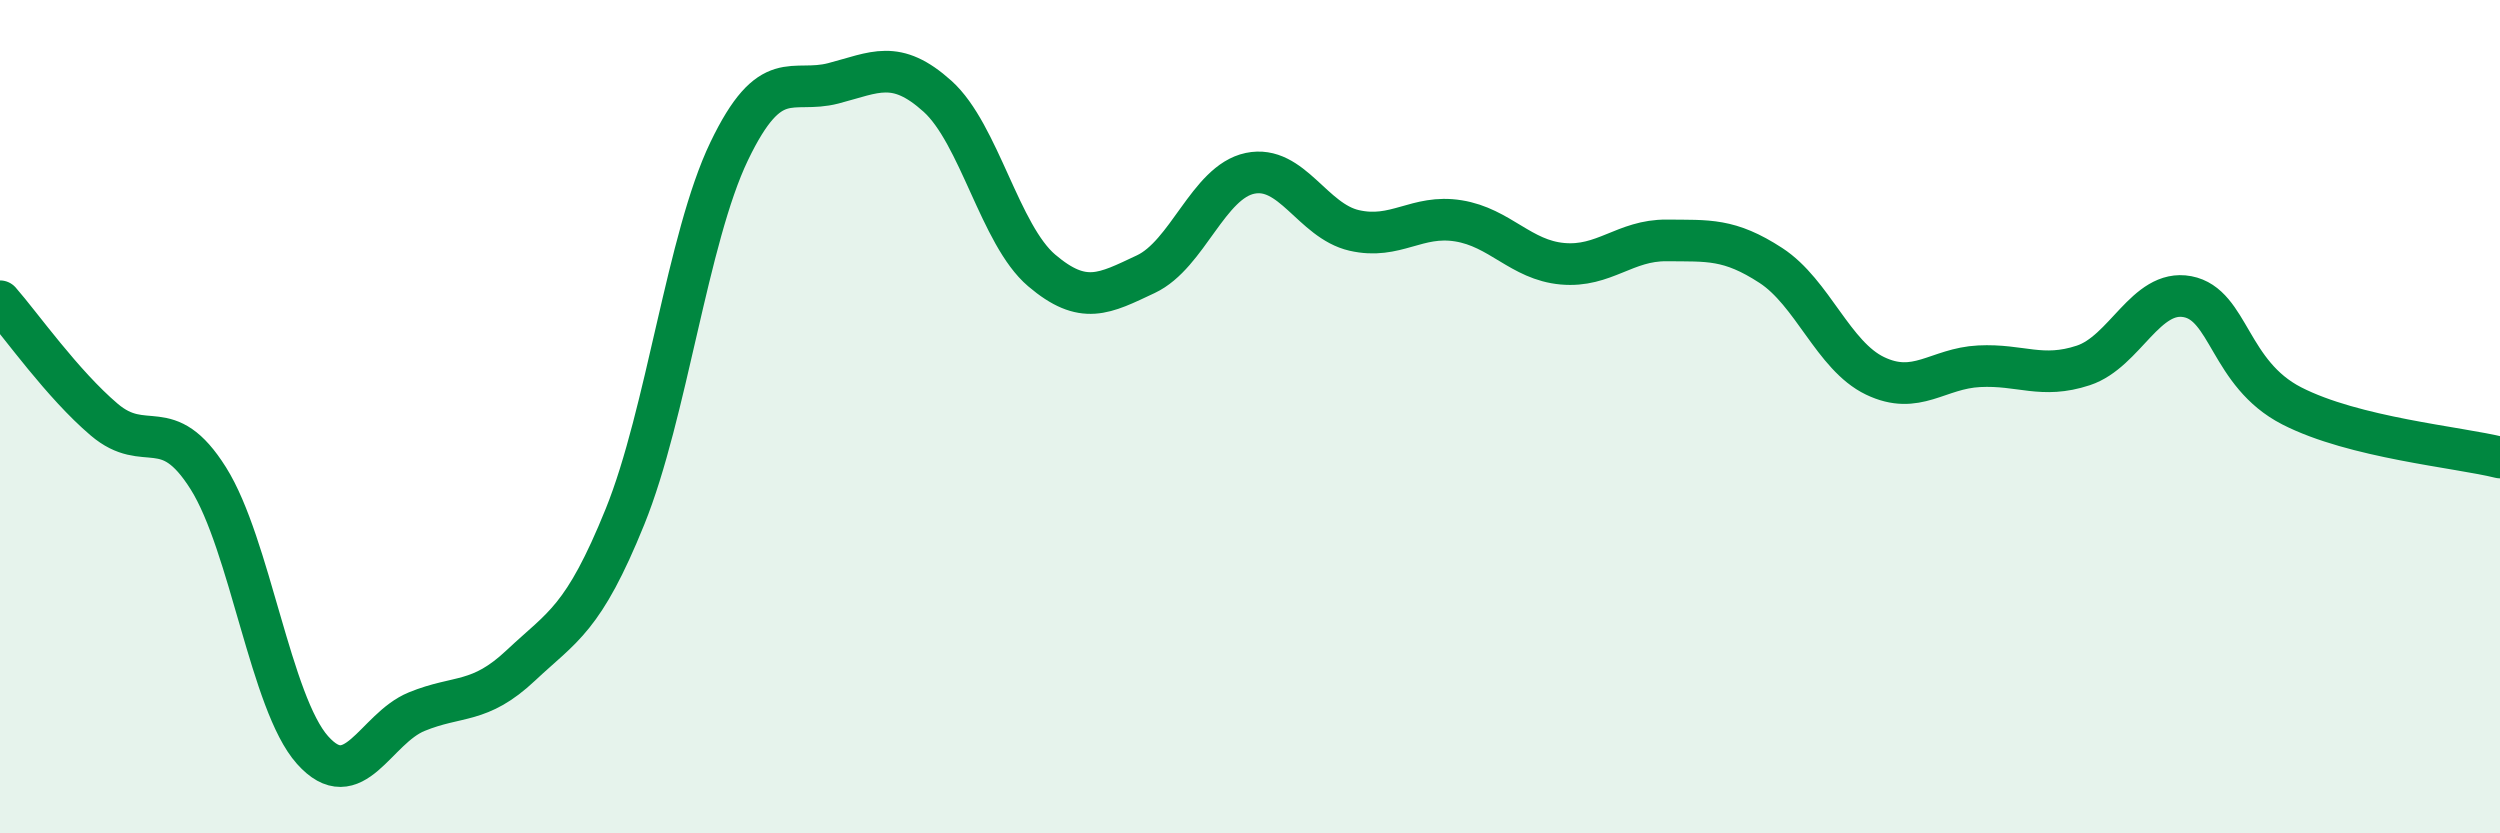
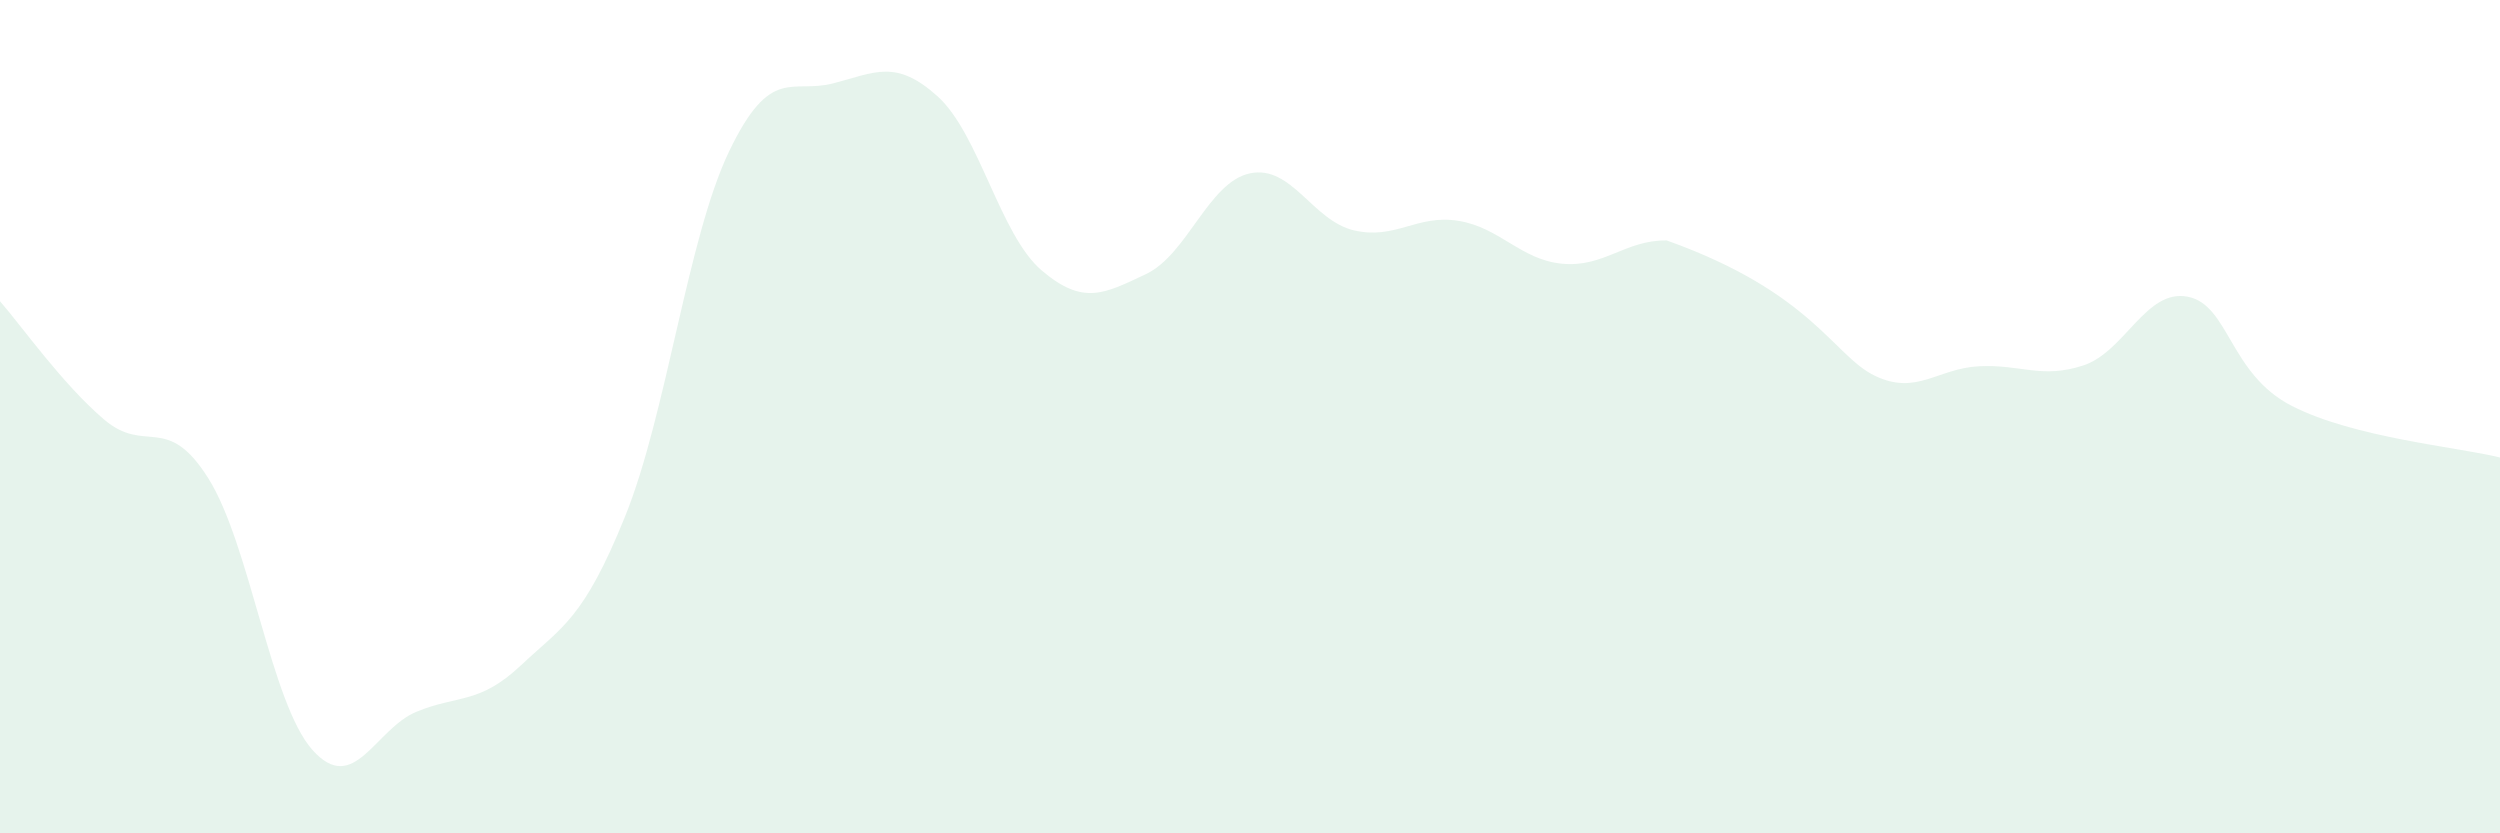
<svg xmlns="http://www.w3.org/2000/svg" width="60" height="20" viewBox="0 0 60 20">
-   <path d="M 0,7.23 C 0.5,7.8 1.5,9.22 2.5,10.07 C 3.5,10.92 4,9.89 5,11.48 C 6,13.07 6.5,16.88 7.5,18 C 8.5,19.12 9,17.49 10,17.08 C 11,16.67 11.5,16.91 12.5,15.97 C 13.5,15.03 14,14.87 15,12.4 C 16,9.93 16.5,5.71 17.5,3.63 C 18.5,1.55 19,2.26 20,2 C 21,1.74 21.5,1.41 22.5,2.31 C 23.5,3.21 24,5.64 25,6.49 C 26,7.34 26.5,7.05 27.5,6.58 C 28.5,6.11 29,4.37 30,4.16 C 31,3.95 31.5,5.3 32.5,5.53 C 33.5,5.76 34,5.14 35,5.3 C 36,5.46 36.5,6.24 37.5,6.33 C 38.5,6.42 39,5.76 40,5.77 C 41,5.78 41.5,5.72 42.5,6.37 C 43.5,7.02 44,8.54 45,9.02 C 46,9.5 46.5,8.84 47.5,8.79 C 48.5,8.74 49,9.1 50,8.77 C 51,8.44 51.5,6.93 52.5,7.12 C 53.5,7.31 53.5,8.97 55,9.74 C 56.5,10.51 59,10.73 60,10.98L60 20L0 20Z" fill="#008740" opacity="0.1" stroke-linecap="round" stroke-linejoin="round" />
-   <path d="M 0,7.23 C 0.5,7.8 1.5,9.22 2.5,10.07 C 3.5,10.92 4,9.89 5,11.48 C 6,13.07 6.5,16.88 7.5,18 C 8.5,19.12 9,17.49 10,17.08 C 11,16.67 11.5,16.91 12.5,15.97 C 13.5,15.03 14,14.87 15,12.4 C 16,9.93 16.5,5.71 17.5,3.63 C 18.5,1.55 19,2.26 20,2 C 21,1.74 21.5,1.41 22.5,2.31 C 23.5,3.21 24,5.64 25,6.49 C 26,7.34 26.5,7.05 27.5,6.58 C 28.5,6.11 29,4.37 30,4.16 C 31,3.95 31.5,5.3 32.5,5.53 C 33.5,5.76 34,5.14 35,5.3 C 36,5.46 36.5,6.24 37.5,6.33 C 38.5,6.42 39,5.76 40,5.77 C 41,5.78 41.5,5.72 42.5,6.37 C 43.5,7.02 44,8.54 45,9.02 C 46,9.5 46.5,8.84 47.5,8.79 C 48.5,8.74 49,9.1 50,8.77 C 51,8.44 51.5,6.93 52.5,7.12 C 53.5,7.31 53.5,8.97 55,9.74 C 56.5,10.51 59,10.73 60,10.98" stroke="#008740" stroke-width="1" fill="none" stroke-linecap="round" stroke-linejoin="round" />
+   <path d="M 0,7.23 C 0.5,7.8 1.5,9.22 2.5,10.07 C 3.5,10.92 4,9.89 5,11.48 C 6,13.07 6.5,16.88 7.5,18 C 8.5,19.12 9,17.49 10,17.08 C 11,16.67 11.5,16.91 12.5,15.97 C 13.5,15.03 14,14.87 15,12.4 C 16,9.93 16.5,5.71 17.5,3.63 C 18.5,1.55 19,2.26 20,2 C 21,1.74 21.5,1.41 22.5,2.31 C 23.5,3.21 24,5.64 25,6.49 C 26,7.34 26.5,7.05 27.5,6.58 C 28.5,6.11 29,4.37 30,4.16 C 31,3.95 31.5,5.3 32.5,5.53 C 33.5,5.76 34,5.14 35,5.3 C 36,5.46 36.5,6.24 37.5,6.33 C 38.5,6.42 39,5.76 40,5.77 C 43.5,7.02 44,8.54 45,9.02 C 46,9.5 46.5,8.84 47.5,8.79 C 48.5,8.74 49,9.1 50,8.77 C 51,8.44 51.5,6.93 52.5,7.12 C 53.5,7.31 53.5,8.97 55,9.74 C 56.5,10.51 59,10.73 60,10.98L60 20L0 20Z" fill="#008740" opacity="0.1" stroke-linecap="round" stroke-linejoin="round" />
</svg>